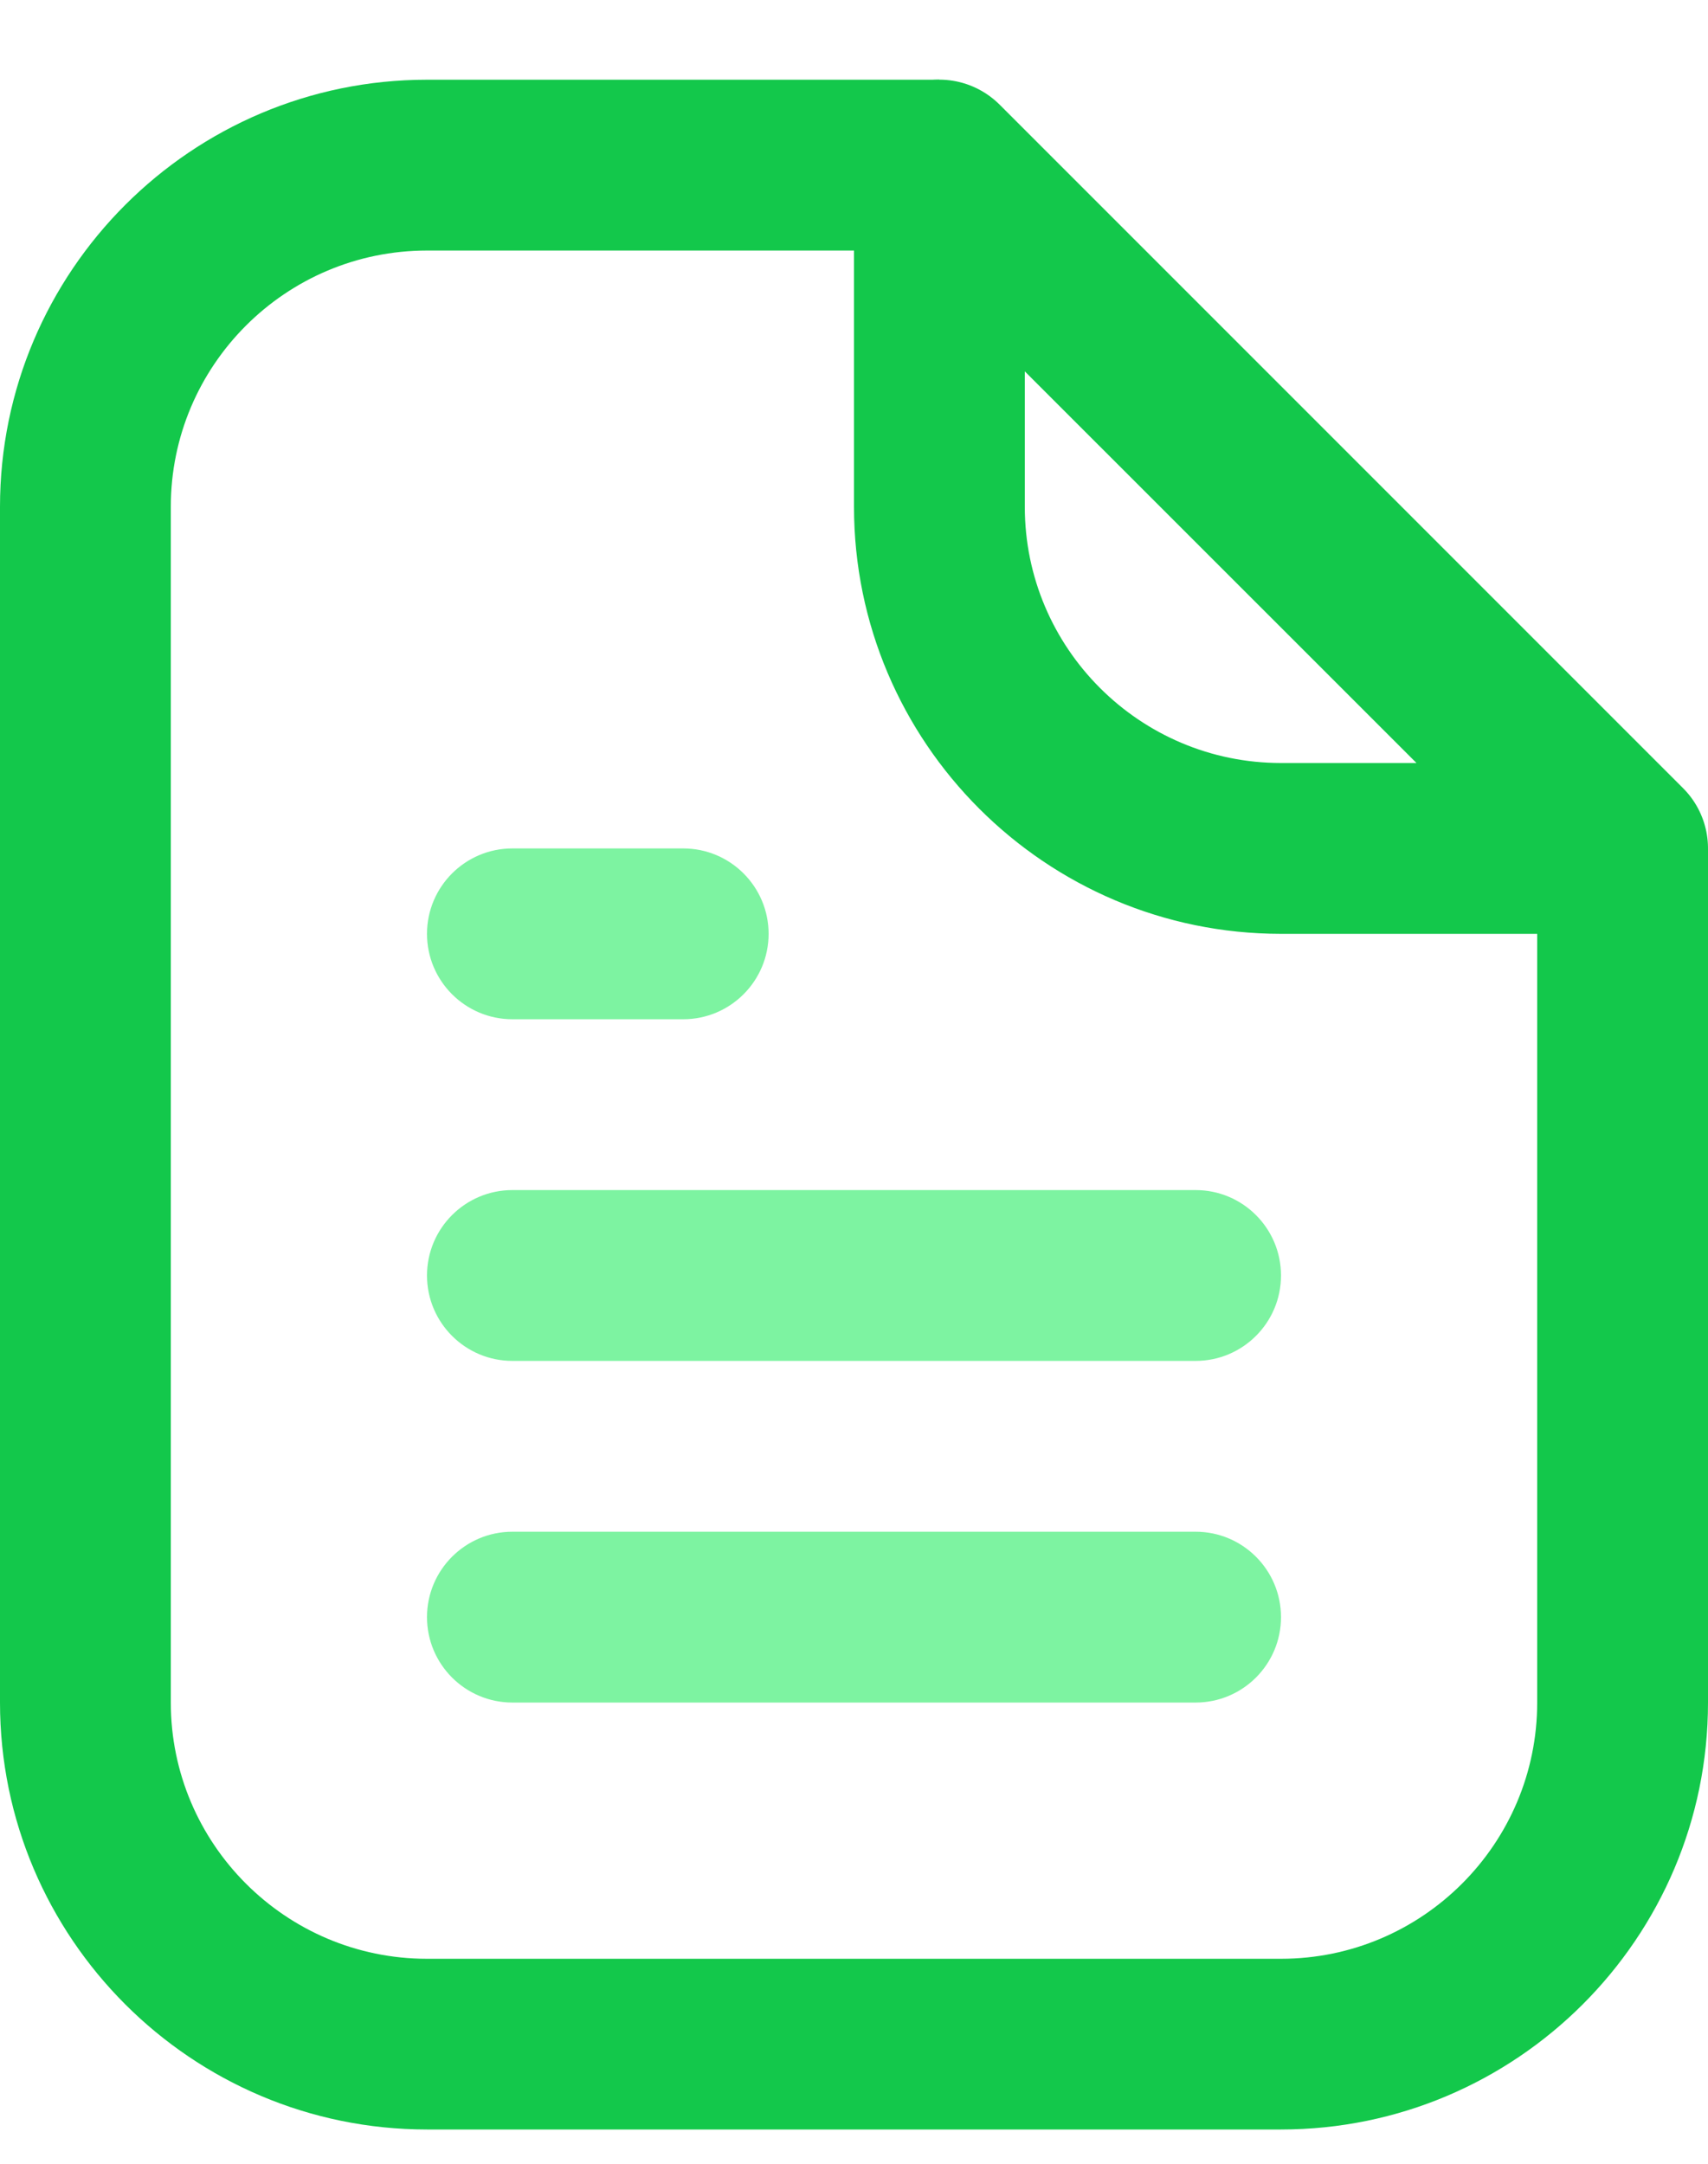
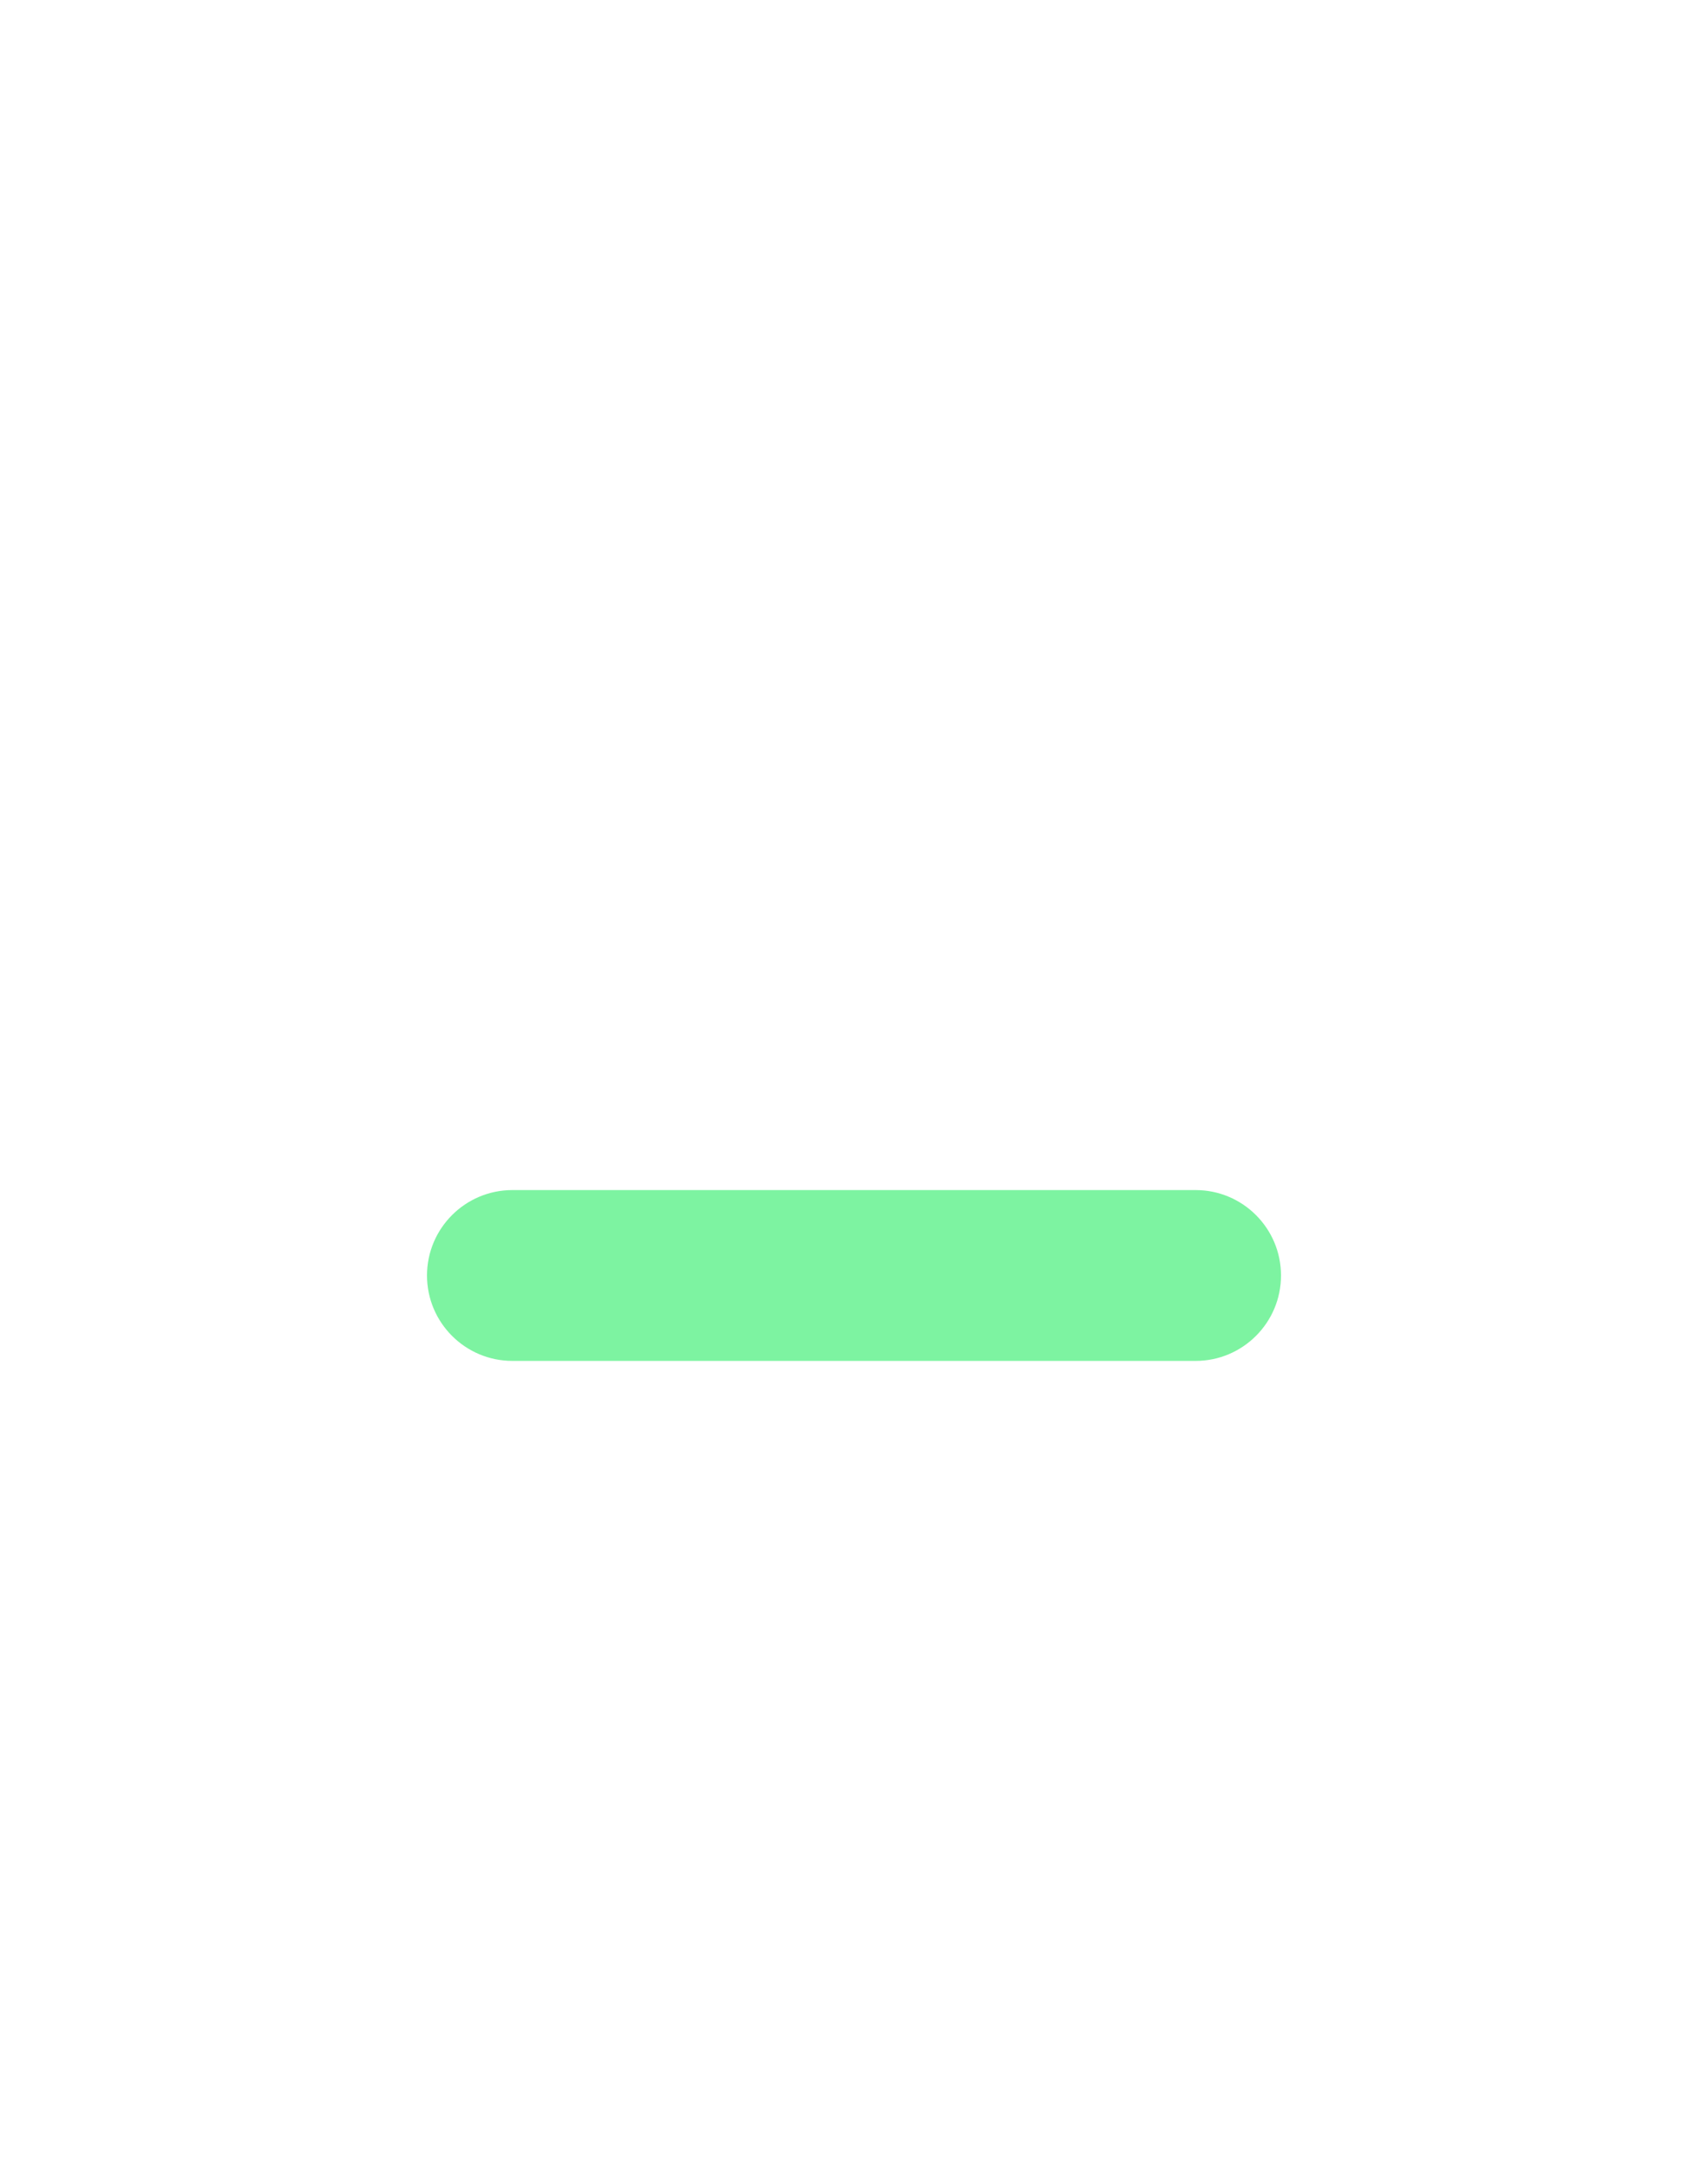
<svg xmlns="http://www.w3.org/2000/svg" width="15" height="19" viewBox="0 0 15 19" fill="none">
-   <path d="M11.25 18.699H3.75C1.682 18.699 0 17.017 0 14.95V4.45C0 2.382 1.682 0.7 3.75 0.7H8.25V2.2H3.75C2.509 2.2 1.5 3.209 1.5 4.45V14.95C1.5 16.19 2.509 17.2 3.75 17.2H11.25C12.491 17.2 13.5 16.19 13.5 14.95V7.45H15V14.95C15 17.017 13.318 18.699 11.25 18.699Z" fill="#13C84B" />
-   <path d="M14.25 8.2H11.25C9.182 8.2 7.5 6.518 7.5 4.45V1.45C7.5 1.147 7.683 0.873 7.963 0.757C8.243 0.64 8.565 0.705 8.78 0.92L14.78 6.92C14.995 7.134 15.059 7.457 14.943 7.737C14.827 8.018 14.553 8.2 14.25 8.2V8.2ZM9 3.261V4.45C9 5.691 10.009 6.7 11.25 6.7H12.44L9 3.261Z" fill="#13C84B" />
-   <path d="M10.5 14.95H4.5C4.086 14.95 3.75 14.614 3.75 14.2C3.75 13.786 4.086 13.45 4.5 13.45H10.5C10.914 13.45 11.25 13.786 11.25 14.2C11.25 14.614 10.914 14.95 10.5 14.95Z" fill="#7DF3A1" />
  <path d="M10.5 11.95H4.5C4.086 11.95 3.75 11.614 3.75 11.2C3.75 10.786 4.086 10.45 4.5 10.45H10.5C10.914 10.45 11.25 10.786 11.25 11.2C11.25 11.614 10.914 11.95 10.5 11.95Z" fill="#7DF3A1" />
-   <path d="M6 8.95H4.5C4.086 8.95 3.75 8.614 3.75 8.2C3.75 7.786 4.086 7.45 4.5 7.45H6C6.414 7.45 6.75 7.786 6.75 8.2C6.75 8.614 6.414 8.95 6 8.95Z" fill="#7DF3A1" />
</svg>